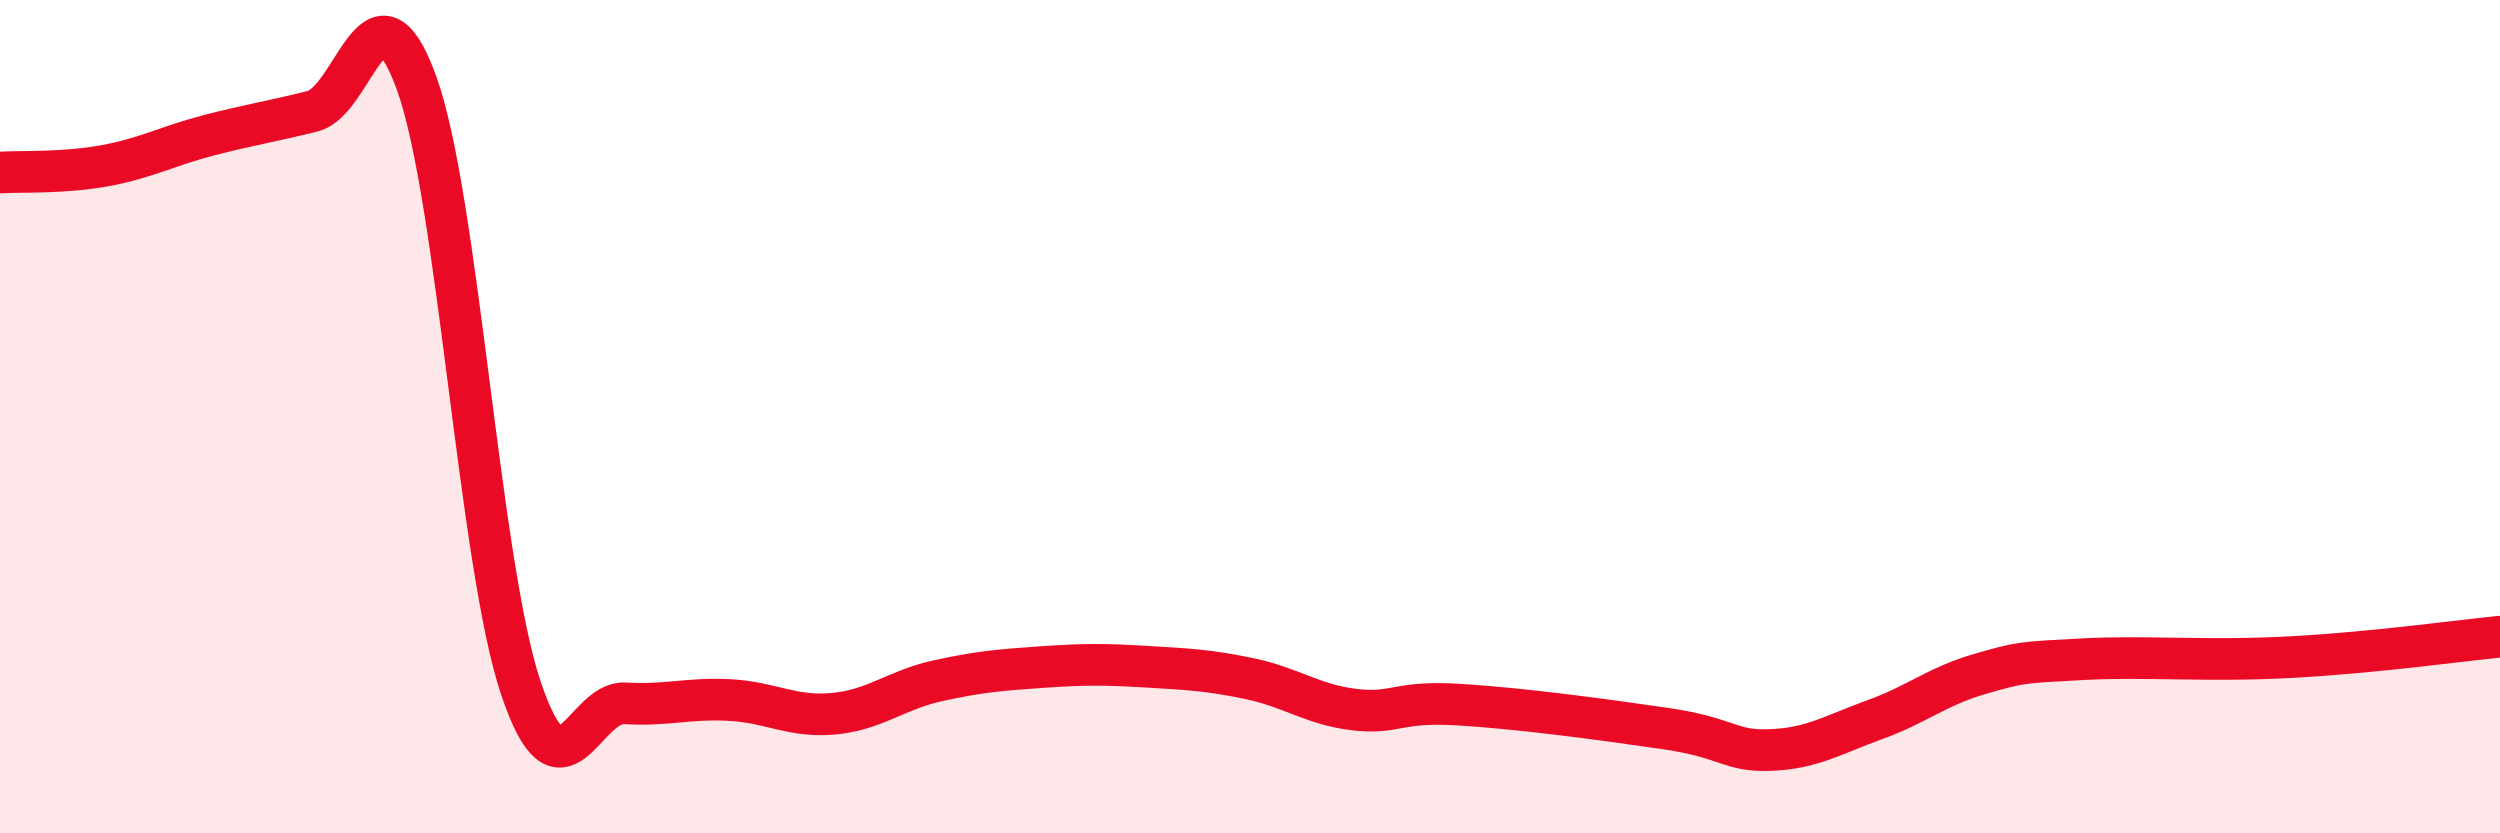
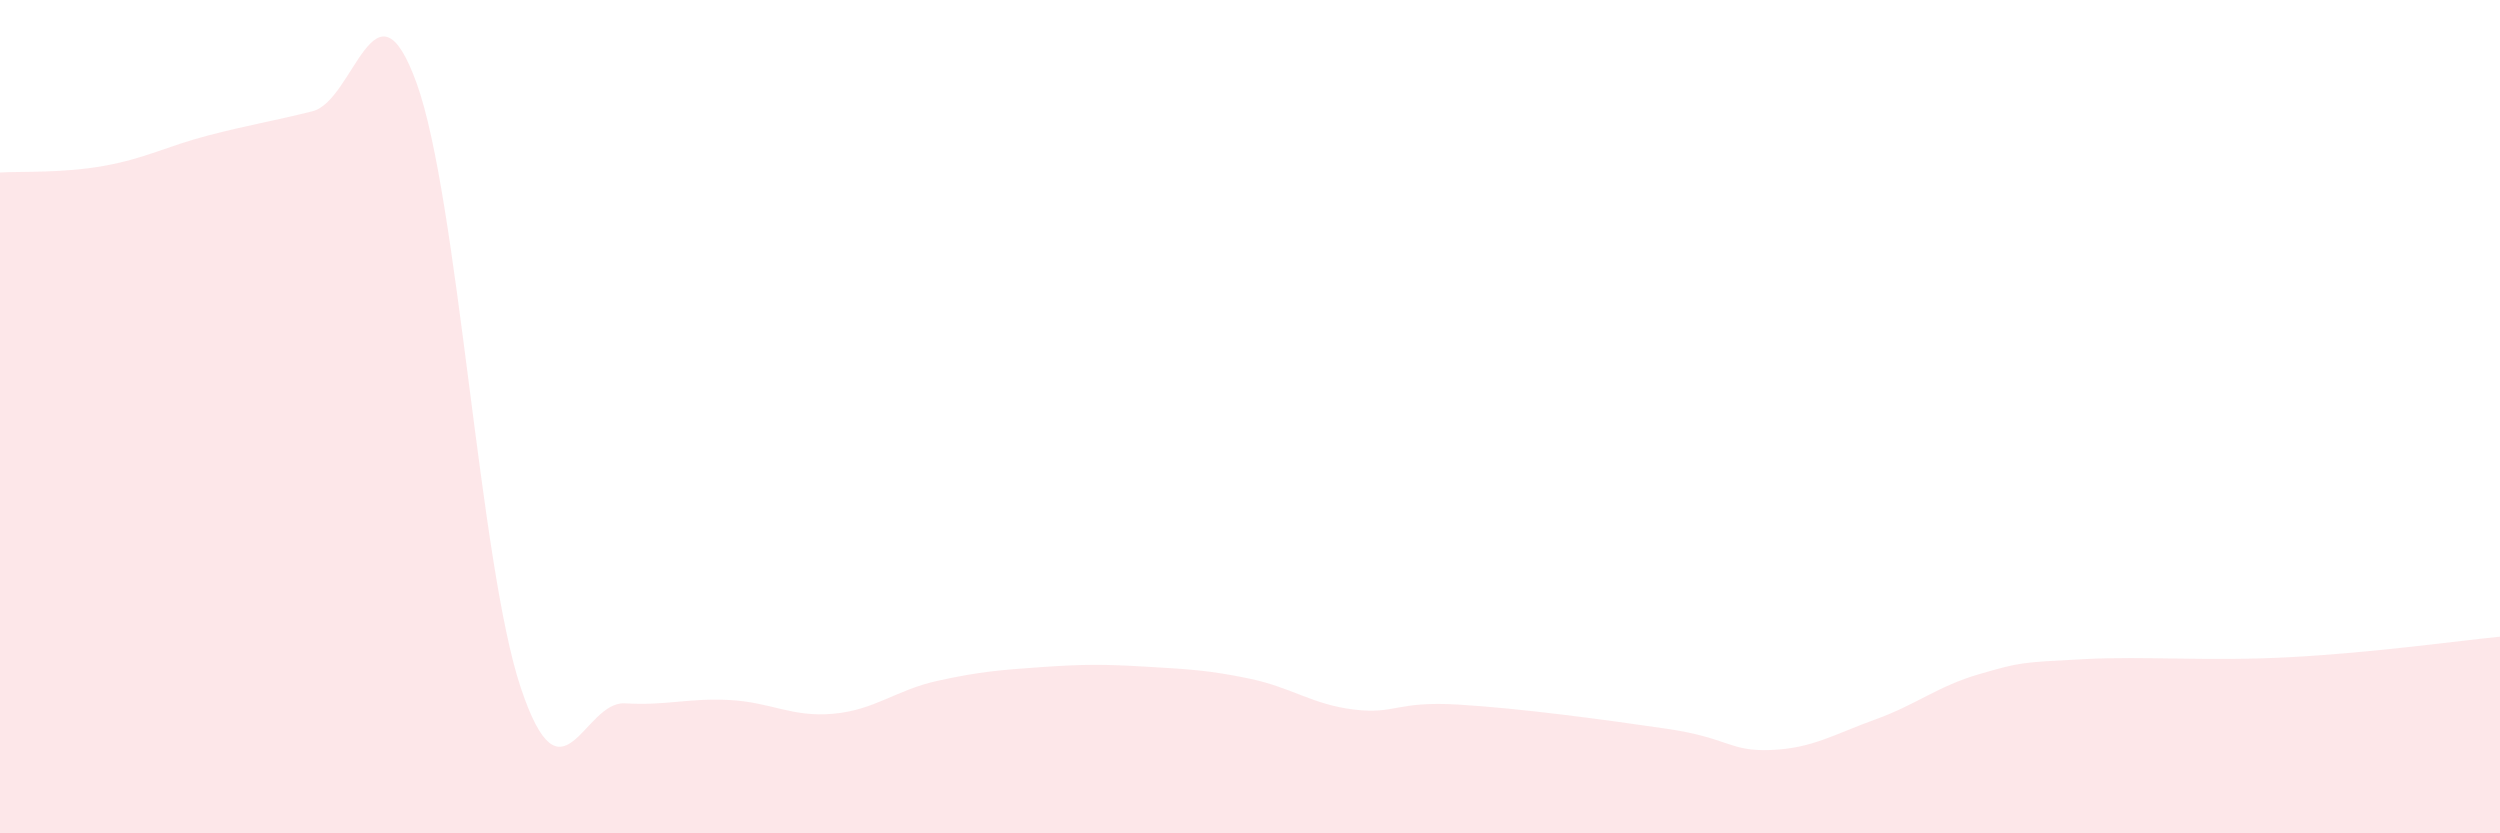
<svg xmlns="http://www.w3.org/2000/svg" width="60" height="20" viewBox="0 0 60 20">
  <path d="M 0,4.14 C 0.5,4.11 1.5,4.16 2.5,3.98 C 3.5,3.8 4,3.51 5,3.25 C 6,2.99 6.5,2.92 7.5,2.67 C 8.5,2.42 9,-0.77 10,2 C 11,4.77 11.5,13.53 12.5,16.51 C 13.5,19.49 14,16.82 15,16.88 C 16,16.94 16.5,16.75 17.5,16.8 C 18.5,16.85 19,17.22 20,17.13 C 21,17.04 21.5,16.56 22.5,16.34 C 23.5,16.12 24,16.08 25,16.01 C 26,15.94 26.5,15.94 27.5,16 C 28.5,16.06 29,16.08 30,16.29 C 31,16.5 31.5,16.91 32.5,17.03 C 33.5,17.15 33.5,16.82 35,16.91 C 36.5,17 38.5,17.27 40,17.49 C 41.5,17.71 41.5,18.04 42.5,18 C 43.5,17.96 44,17.63 45,17.27 C 46,16.91 46.5,16.47 47.5,16.18 C 48.5,15.89 48.5,15.9 50,15.82 C 51.5,15.74 53,15.88 55,15.77 C 57,15.66 59,15.38 60,15.28L60 20L0 20Z" fill="#EB0A25" opacity="0.1" stroke-linecap="round" stroke-linejoin="round" />
-   <path d="M 0,4.14 C 0.5,4.11 1.5,4.16 2.5,3.98 C 3.5,3.8 4,3.51 5,3.25 C 6,2.99 6.5,2.92 7.5,2.67 C 8.5,2.42 9,-0.77 10,2 C 11,4.77 11.5,13.53 12.5,16.51 C 13.5,19.49 14,16.82 15,16.88 C 16,16.94 16.5,16.75 17.5,16.8 C 18.5,16.85 19,17.22 20,17.13 C 21,17.04 21.5,16.56 22.5,16.34 C 23.5,16.12 24,16.08 25,16.01 C 26,15.94 26.5,15.94 27.5,16 C 28.5,16.06 29,16.08 30,16.29 C 31,16.5 31.5,16.91 32.5,17.03 C 33.5,17.15 33.5,16.82 35,16.91 C 36.5,17 38.5,17.27 40,17.49 C 41.5,17.71 41.5,18.04 42.5,18 C 43.5,17.96 44,17.63 45,17.27 C 46,16.91 46.5,16.47 47.5,16.18 C 48.5,15.89 48.5,15.9 50,15.82 C 51.5,15.74 53,15.88 55,15.77 C 57,15.66 59,15.38 60,15.28" stroke="#EB0A25" stroke-width="1" fill="none" stroke-linecap="round" stroke-linejoin="round" />
</svg>